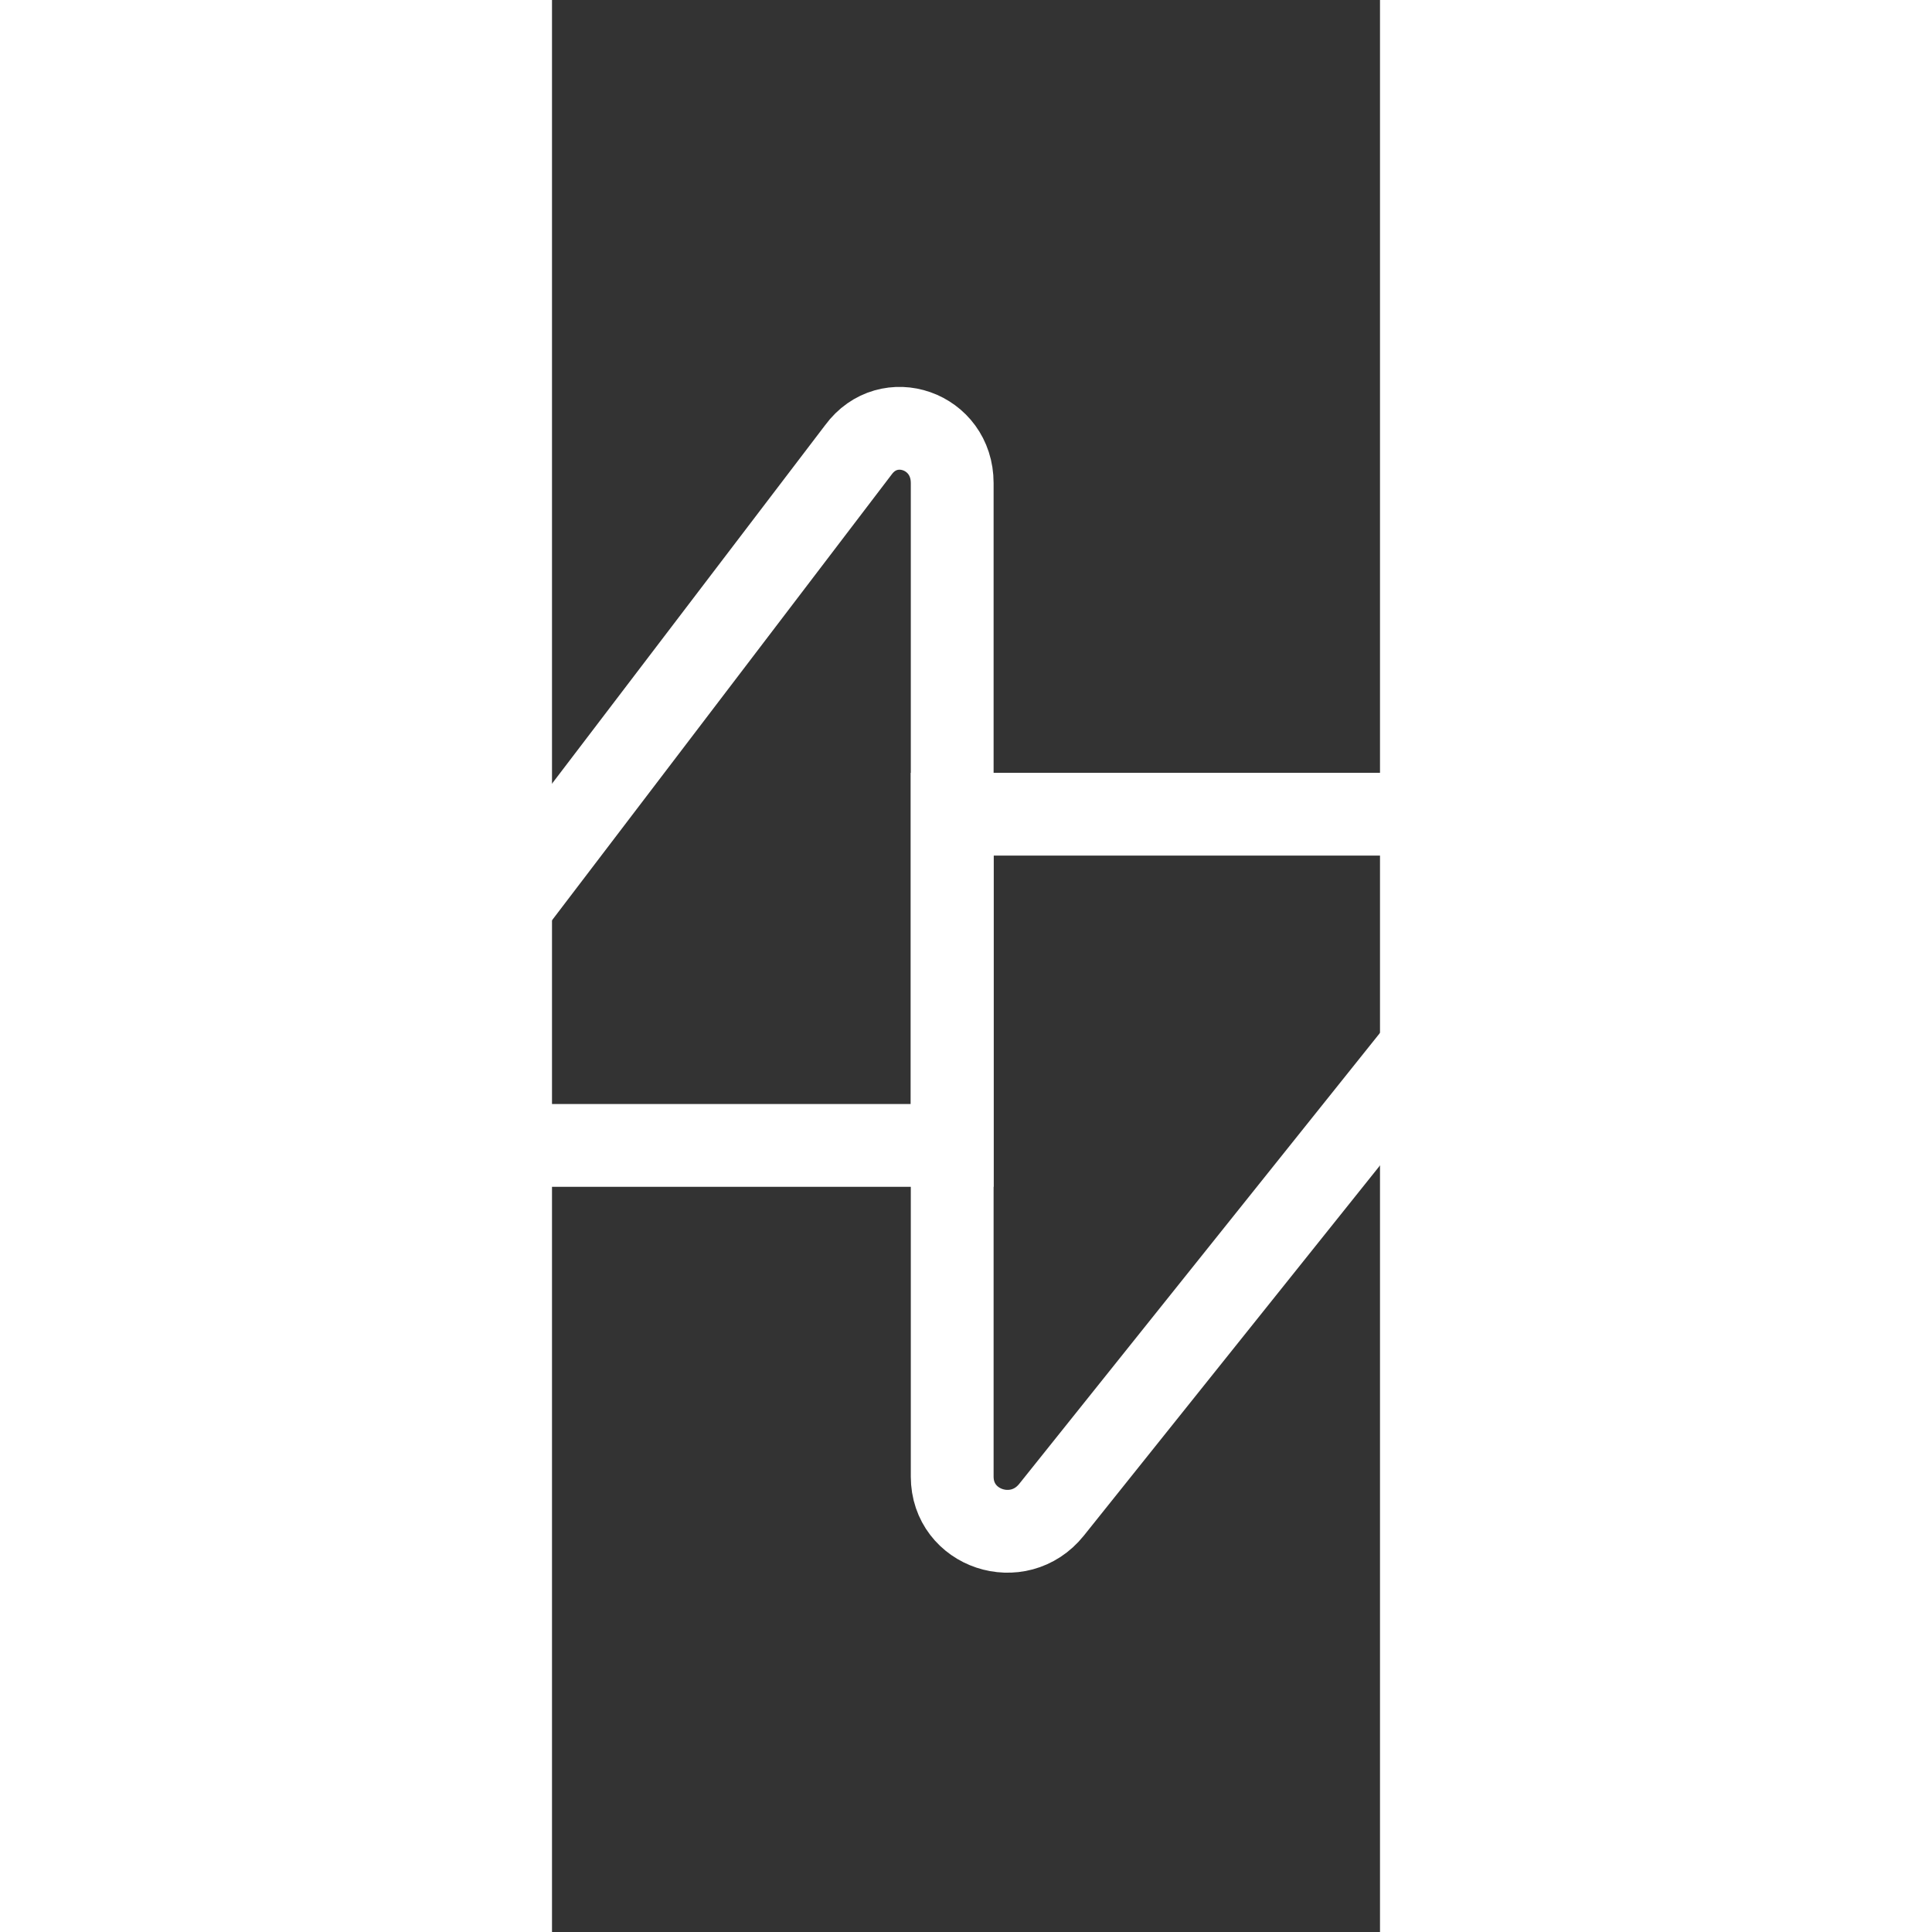
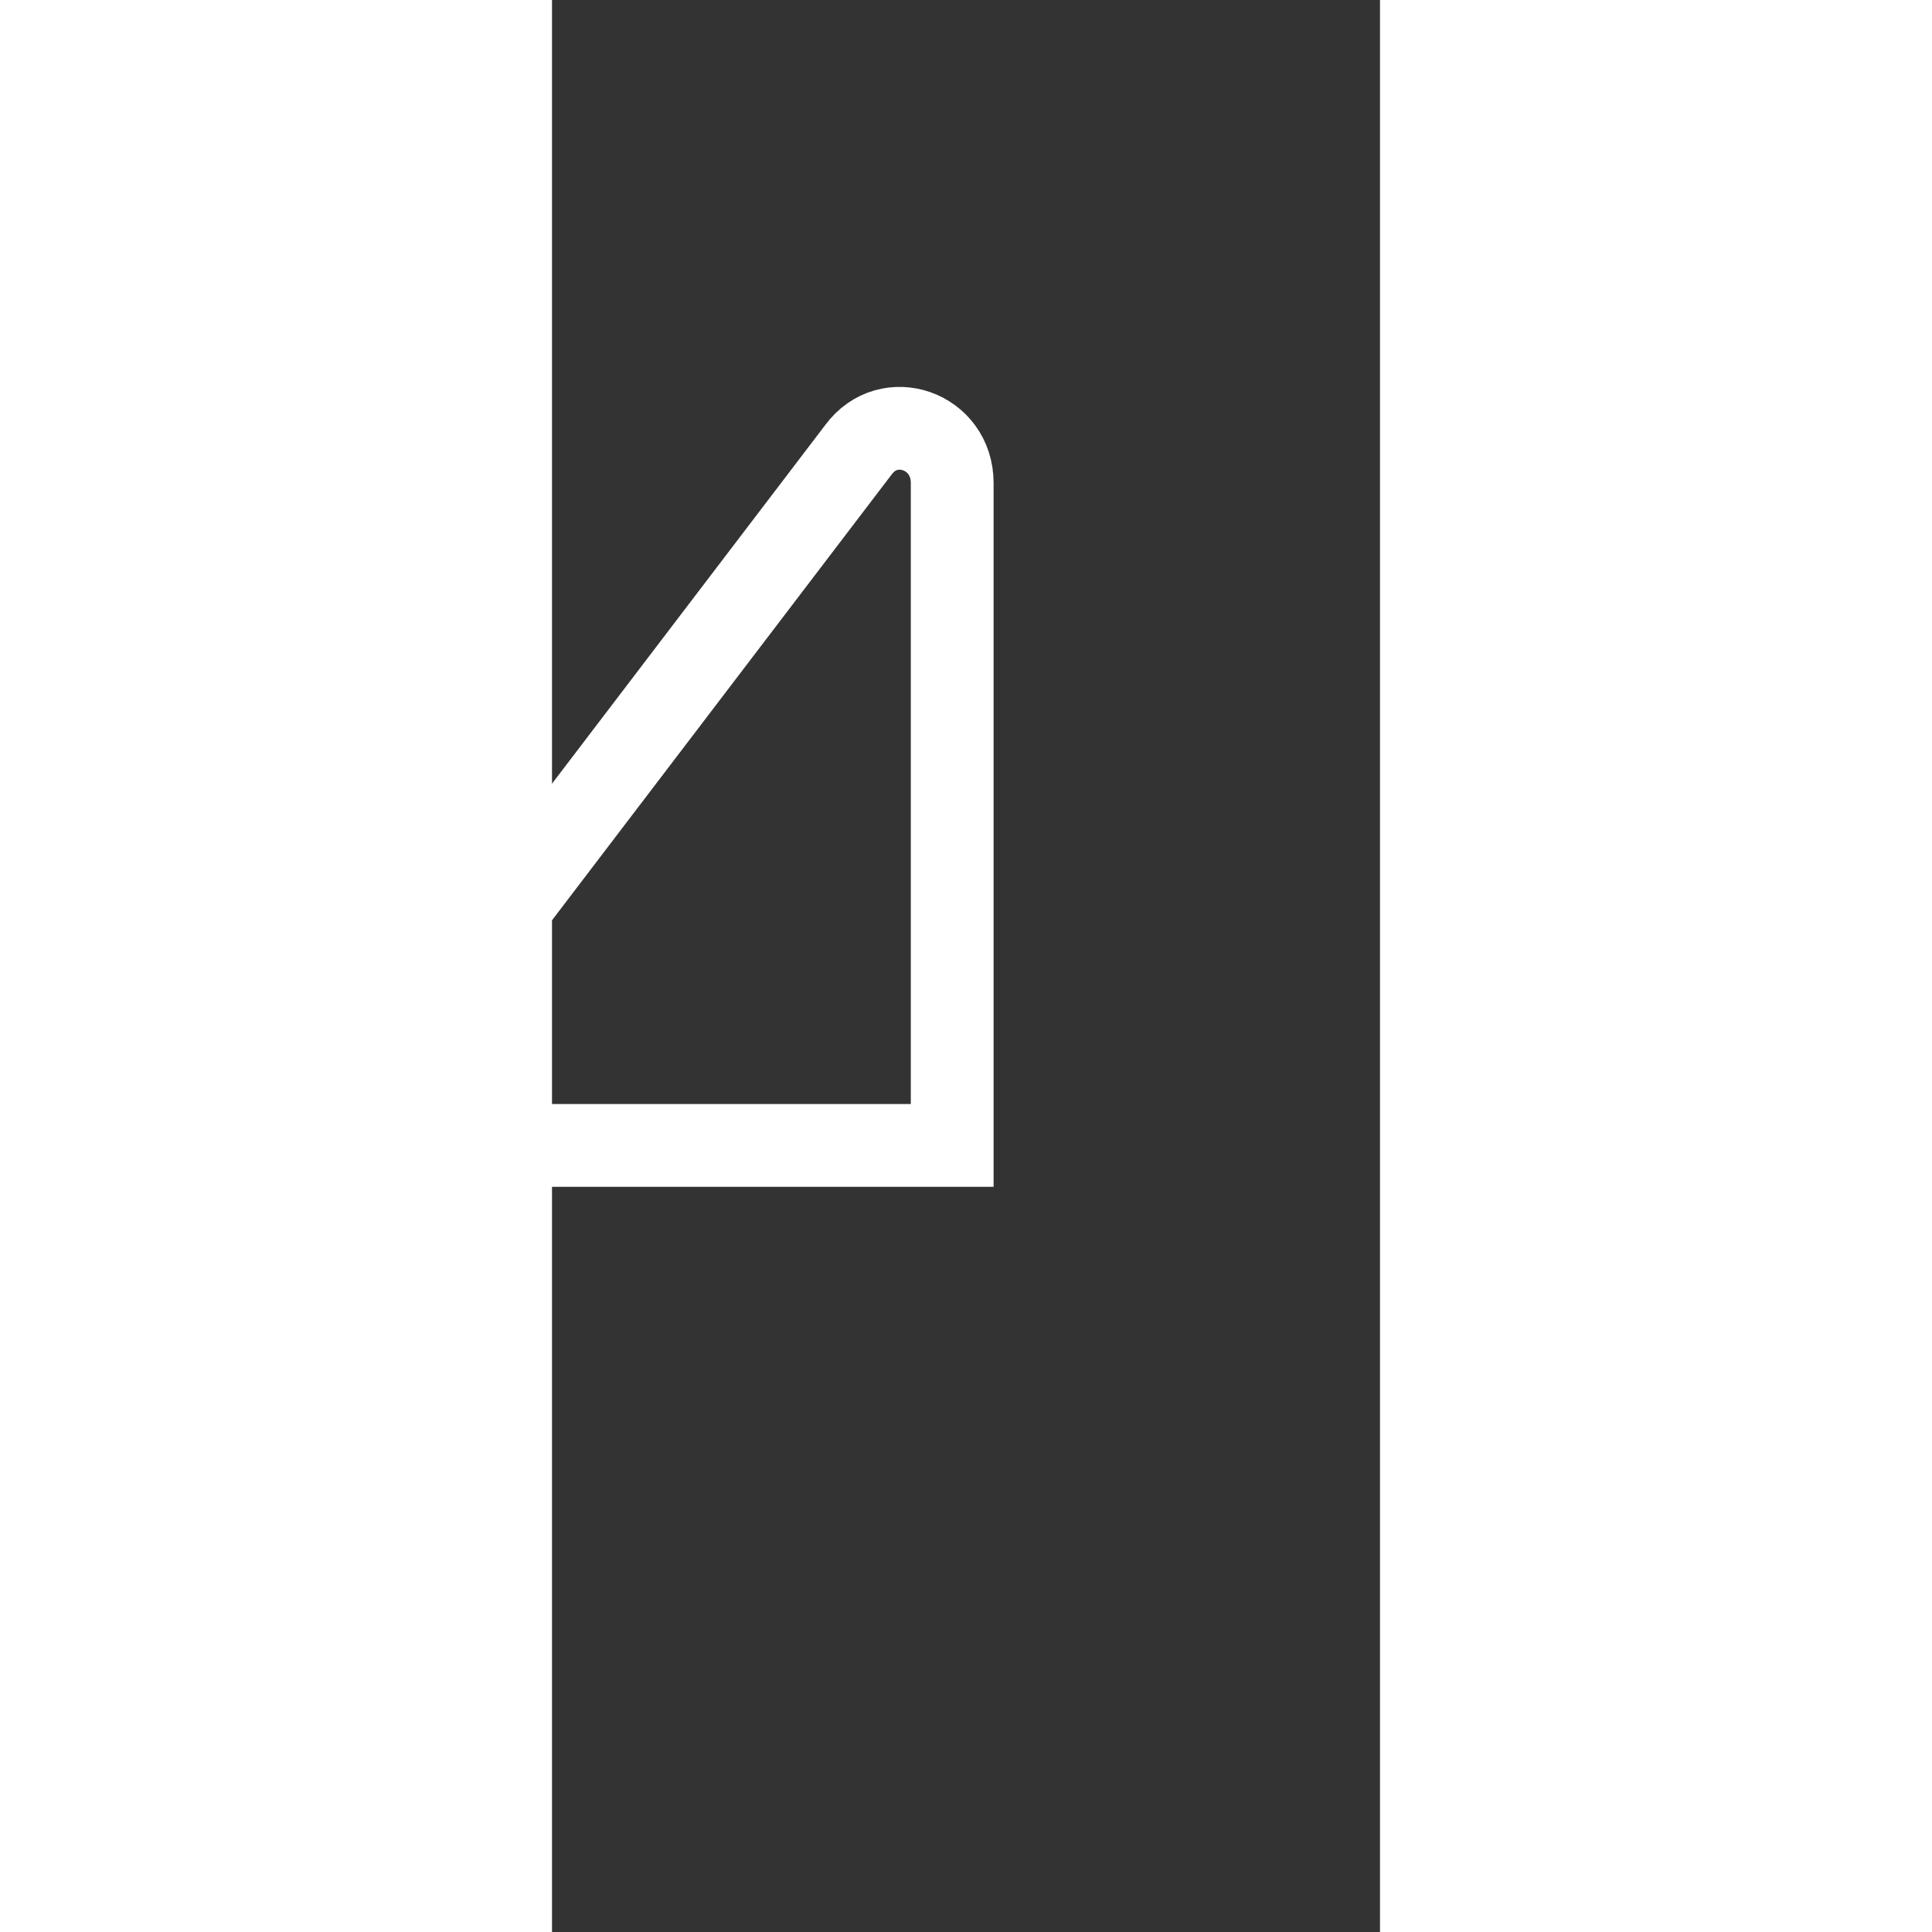
<svg xmlns="http://www.w3.org/2000/svg" viewBox="9 -11 30 70" width="35px" height="35px">
  <rect x="9" y="-11" width="30" height="70" fill="#333333" stroke="none" />
  <g id="Слой_1">
    <path fill="none" stroke="#ffffff" stroke-miterlimit="10" stroke-width="3" d="M23.5,30.5v-24c0-1.9-2.3-2.7-3.4-1.2l-16,21c-1.3,1.7-0.1,4.2,2,4.2H23.5z" />
-     <path fill="none" stroke="#ffffff" stroke-miterlimit="10" stroke-width="3" d="M23.5,18.5v24c0,1.9,2.4,2.7,3.6,1.2l16.8-21c1.4-1.7,0.1-4.2-2.1-4.2H23.5z" />
  </g>
</svg>